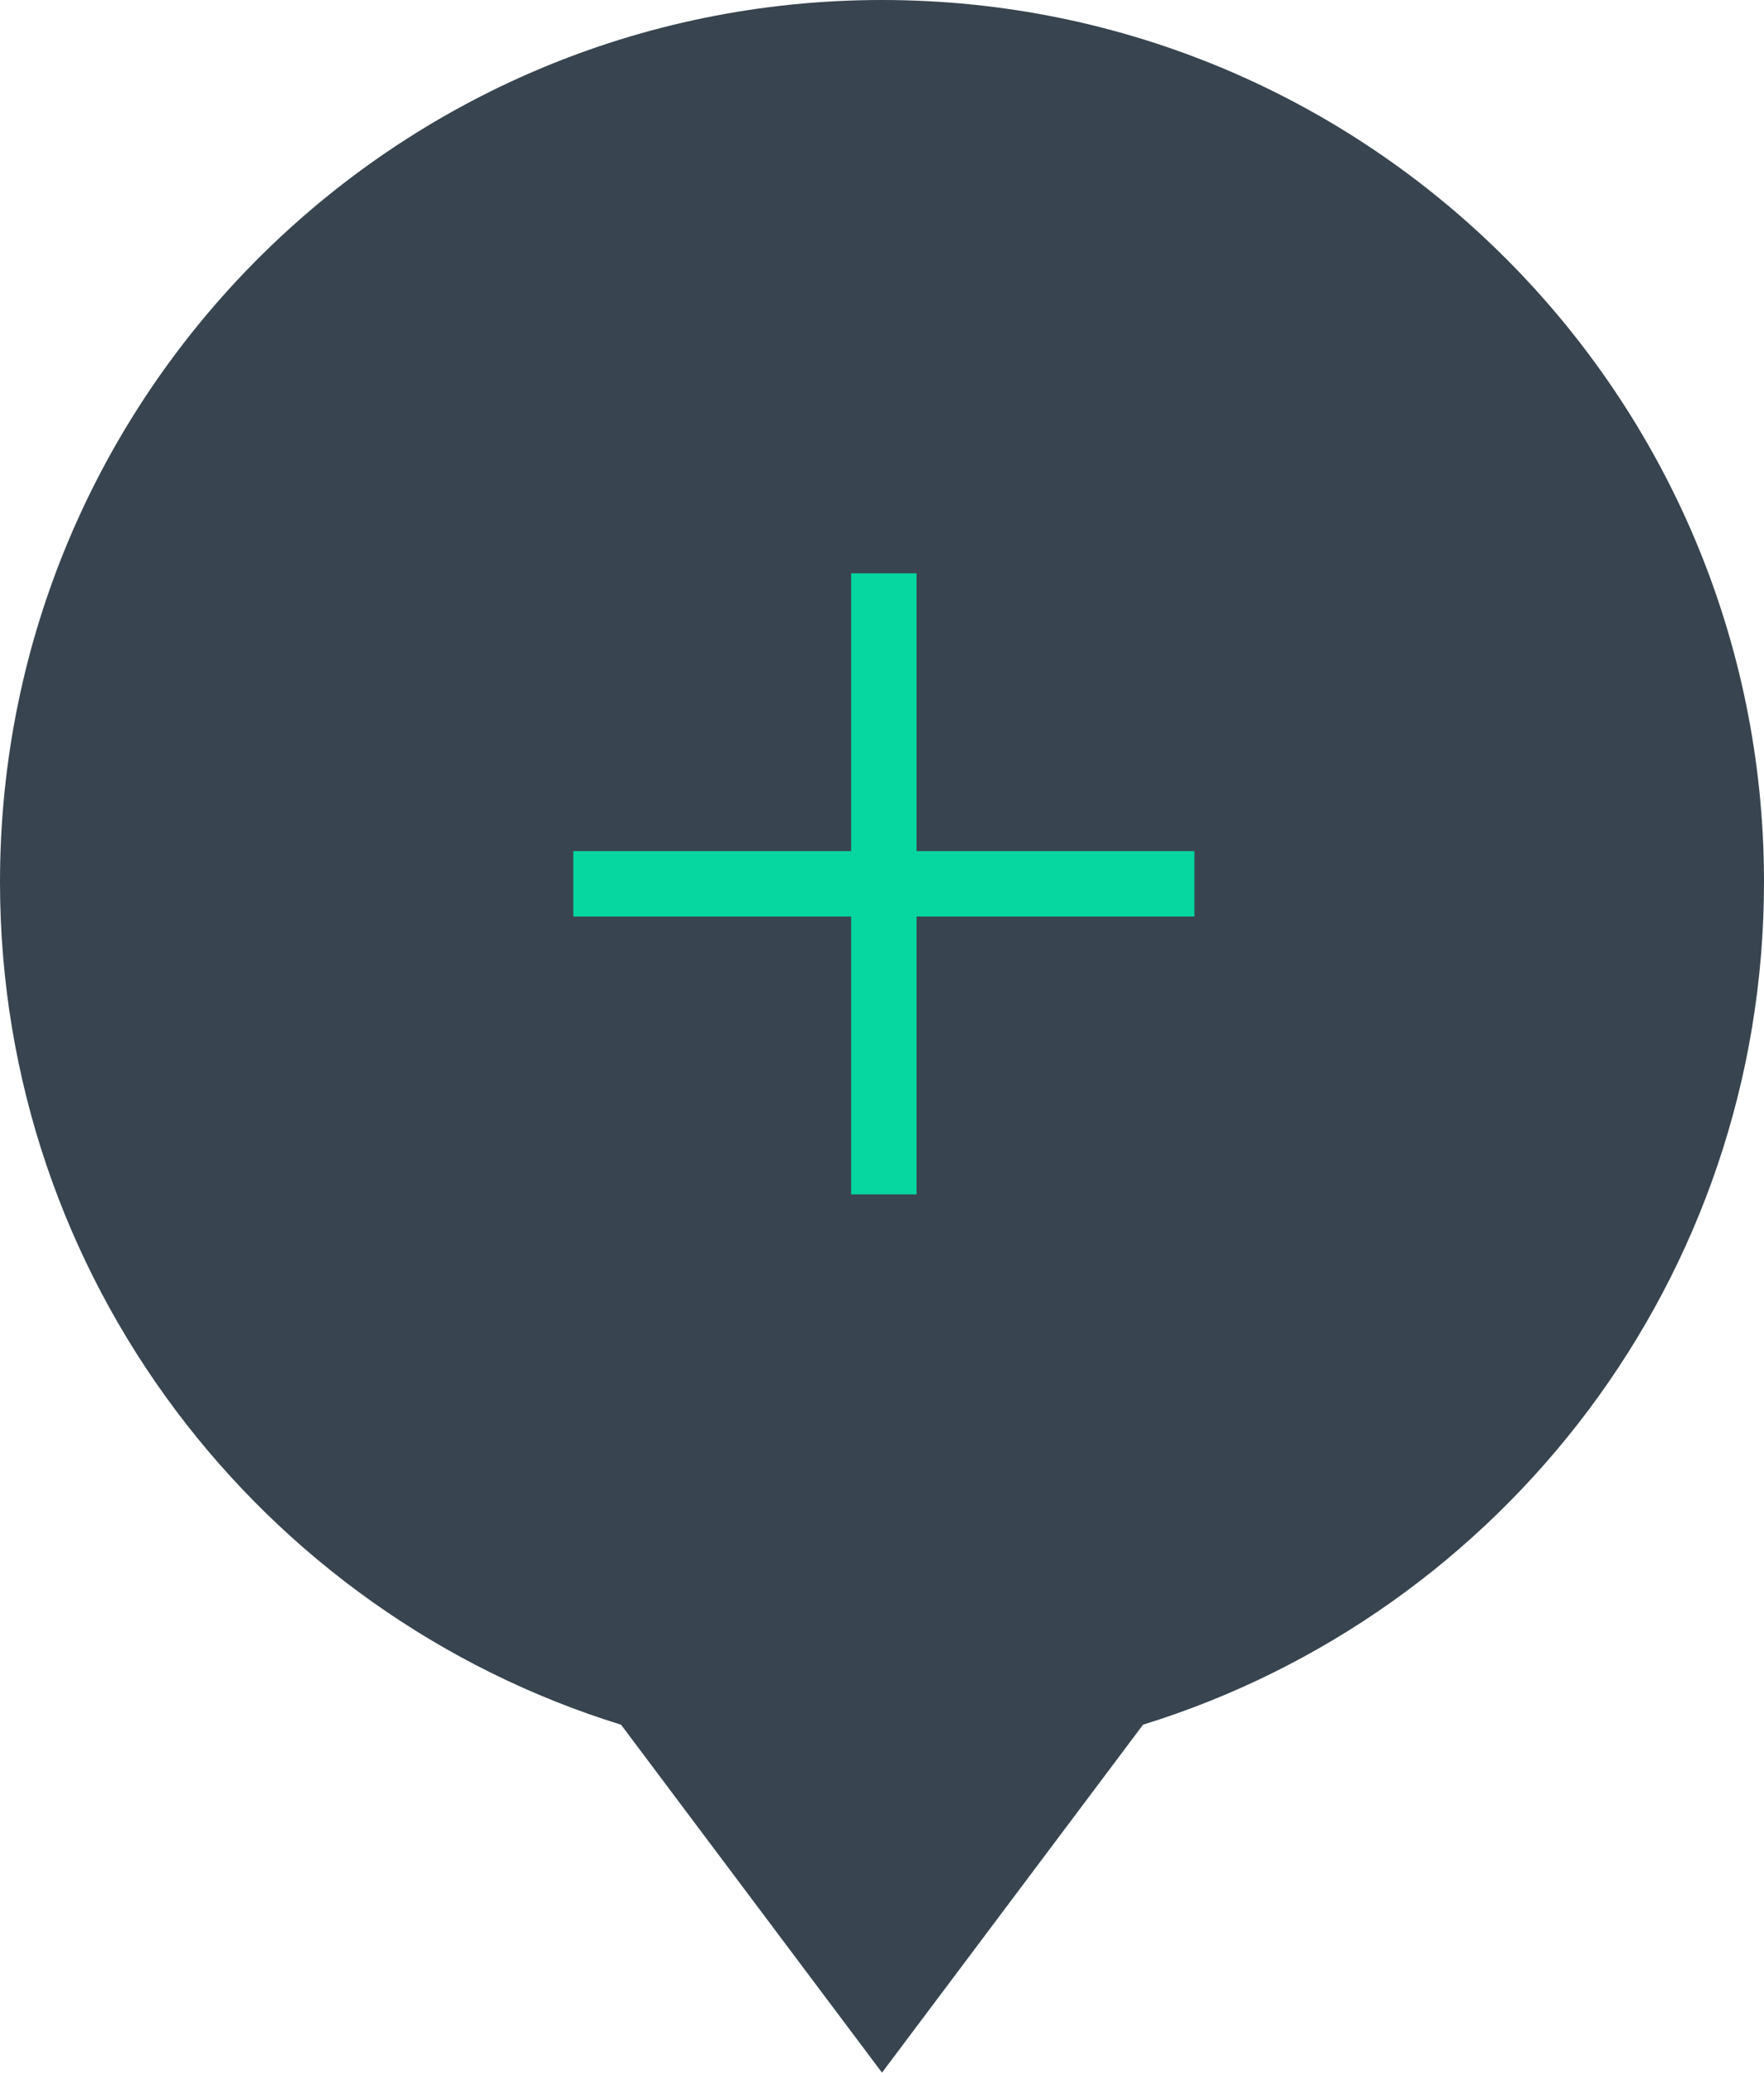
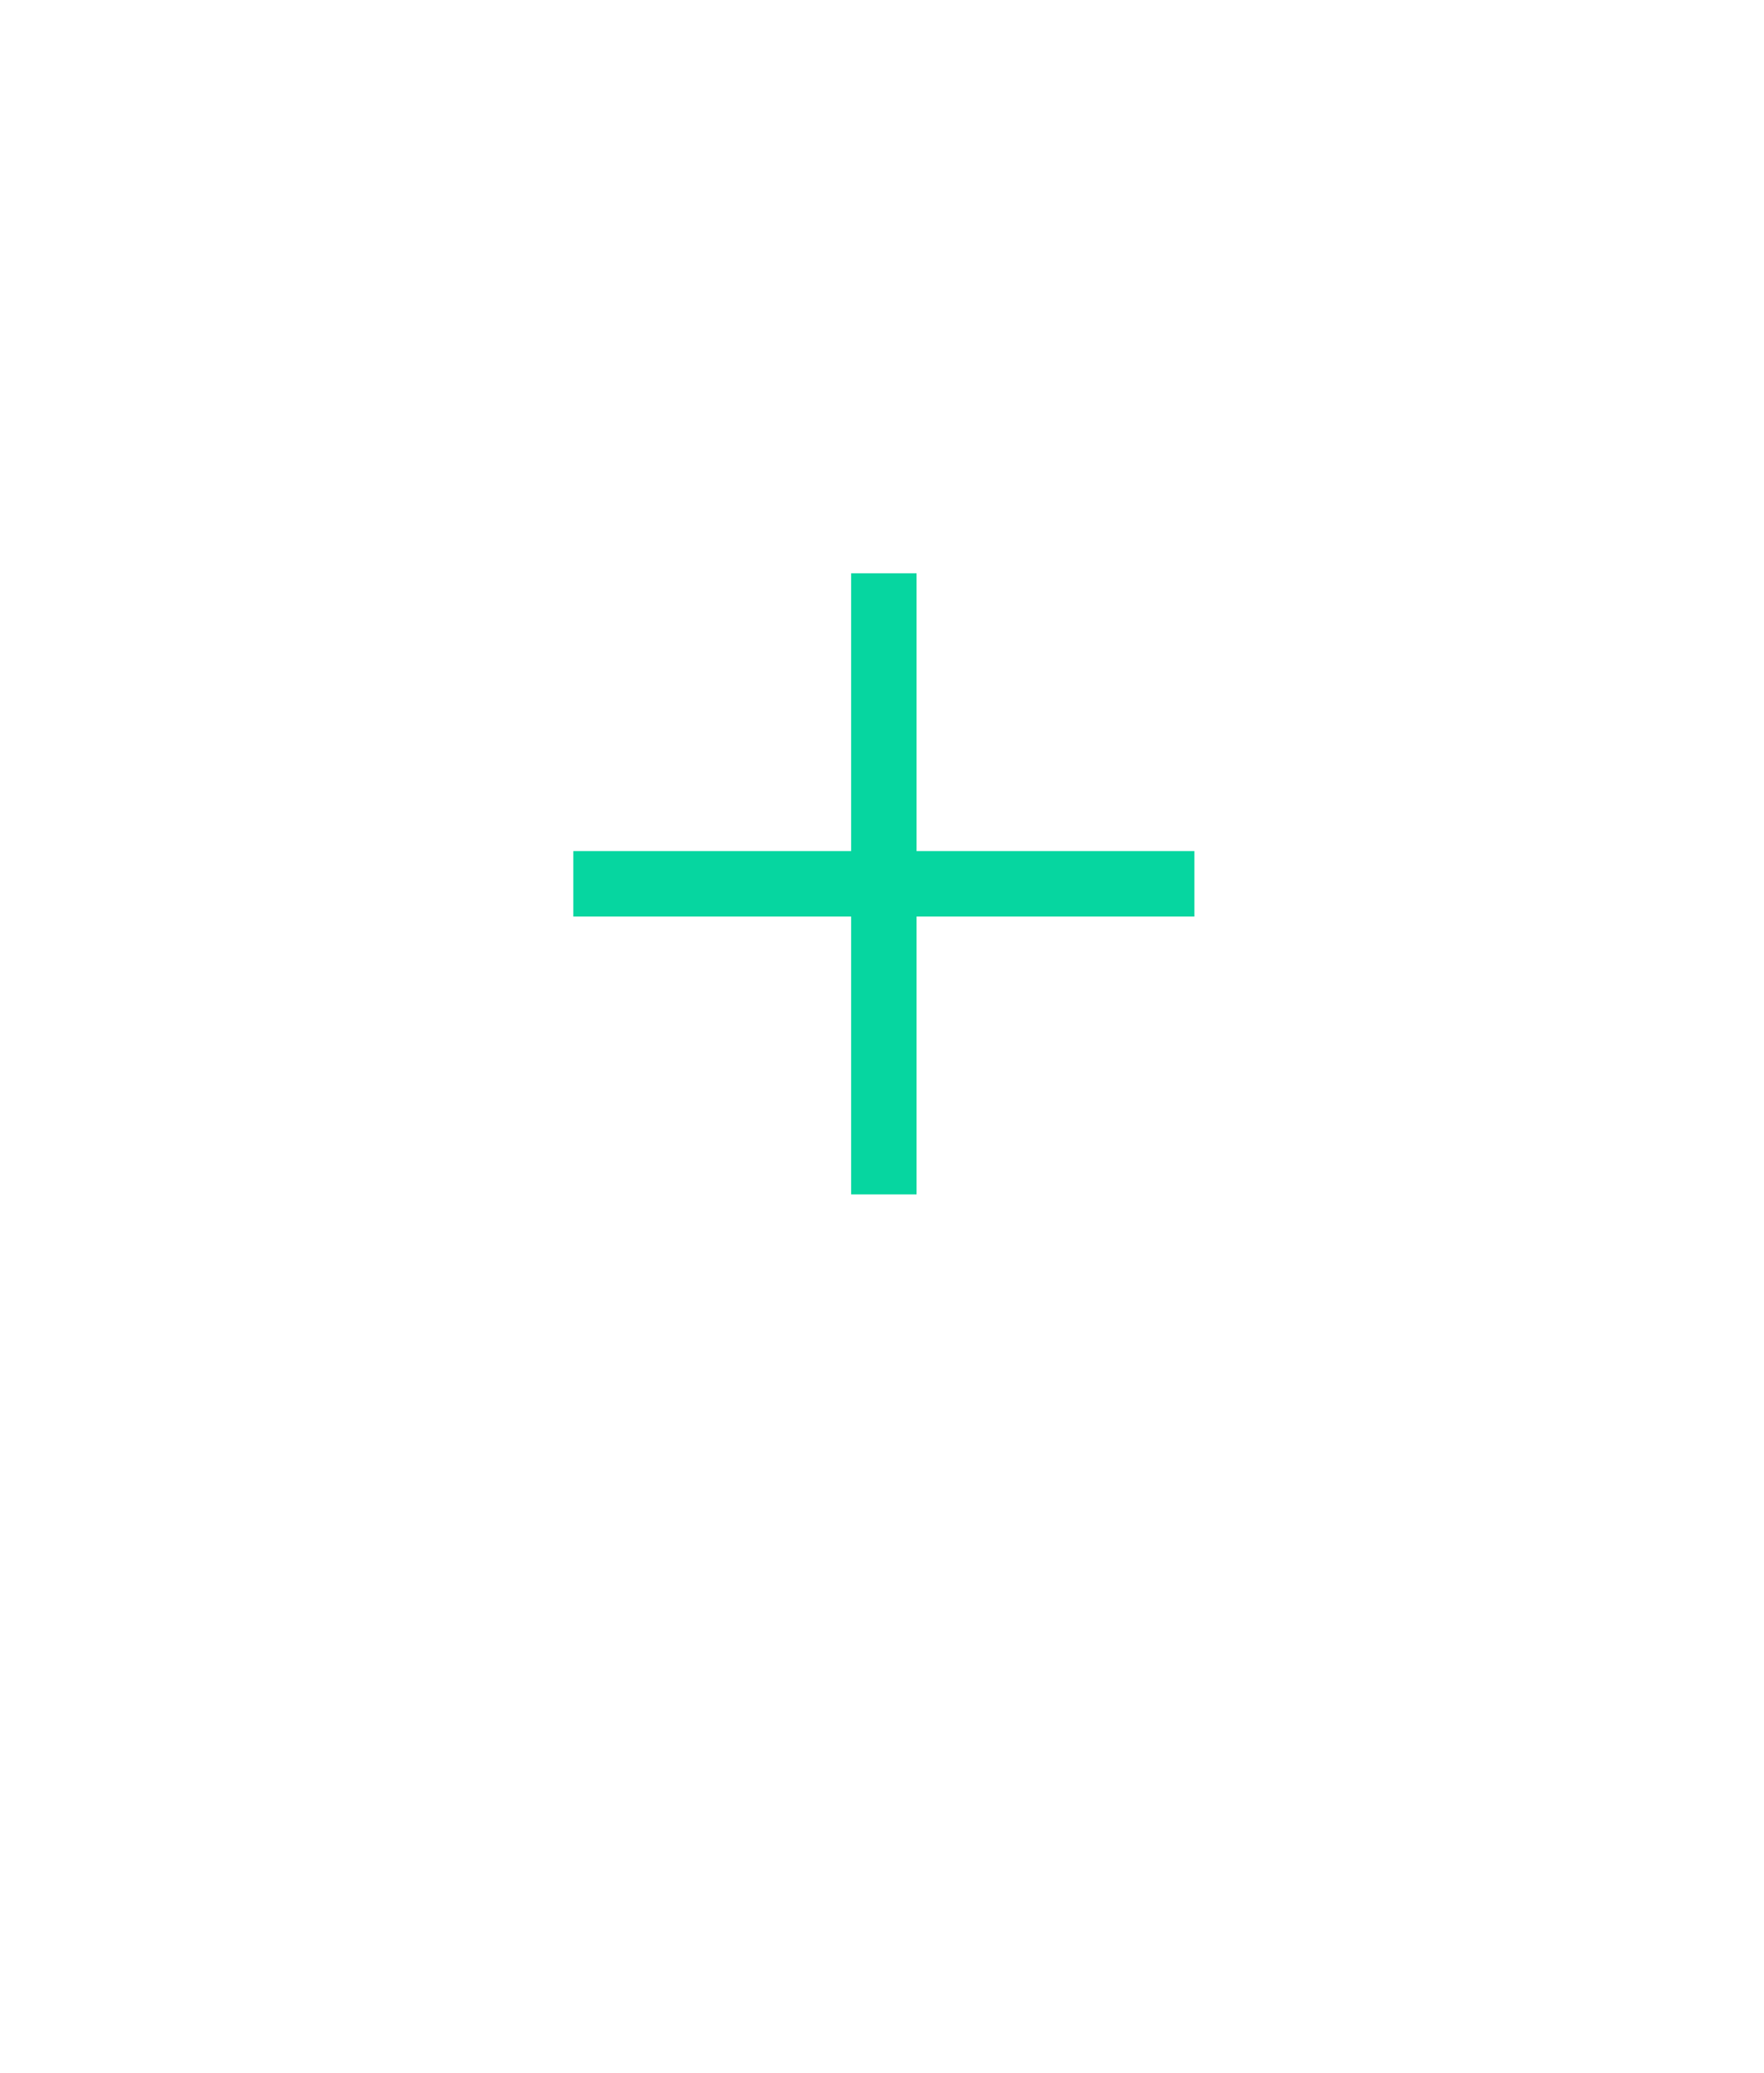
<svg xmlns="http://www.w3.org/2000/svg" version="1.1" id="Layer_1" x="0px" y="0px" width="40px" height="47px" viewBox="0 0 40 47" enable-background="new 0 0 40 47" xml:space="preserve">
  <title>map-pointer</title>
  <desc>Created with Sketch.</desc>
  <g id="Symbols">
    <g id="map-pointer">
      <g>
-         <path id="Combined-Shape" fill="#38444F" d="M20,0c11.046,0,20,8.954,20,20c0,8.984-5.925,16.586-14.08,19.109L20,47l-5.917-7.89     C5.926,36.588,0,28.985,0,20C0,8.954,8.954,0,20,0z" />
        <polygon id="_x2B_" fill="#06d6a0" points="20.784,27.084 20.784,20.784 27.084,20.784 27.084,19.3 20.784,19.3 20.784,13      19.3,13 19.3,19.3 13,19.3 13,20.784 19.3,20.784 19.3,27.084    " />
      </g>
    </g>
  </g>
</svg>